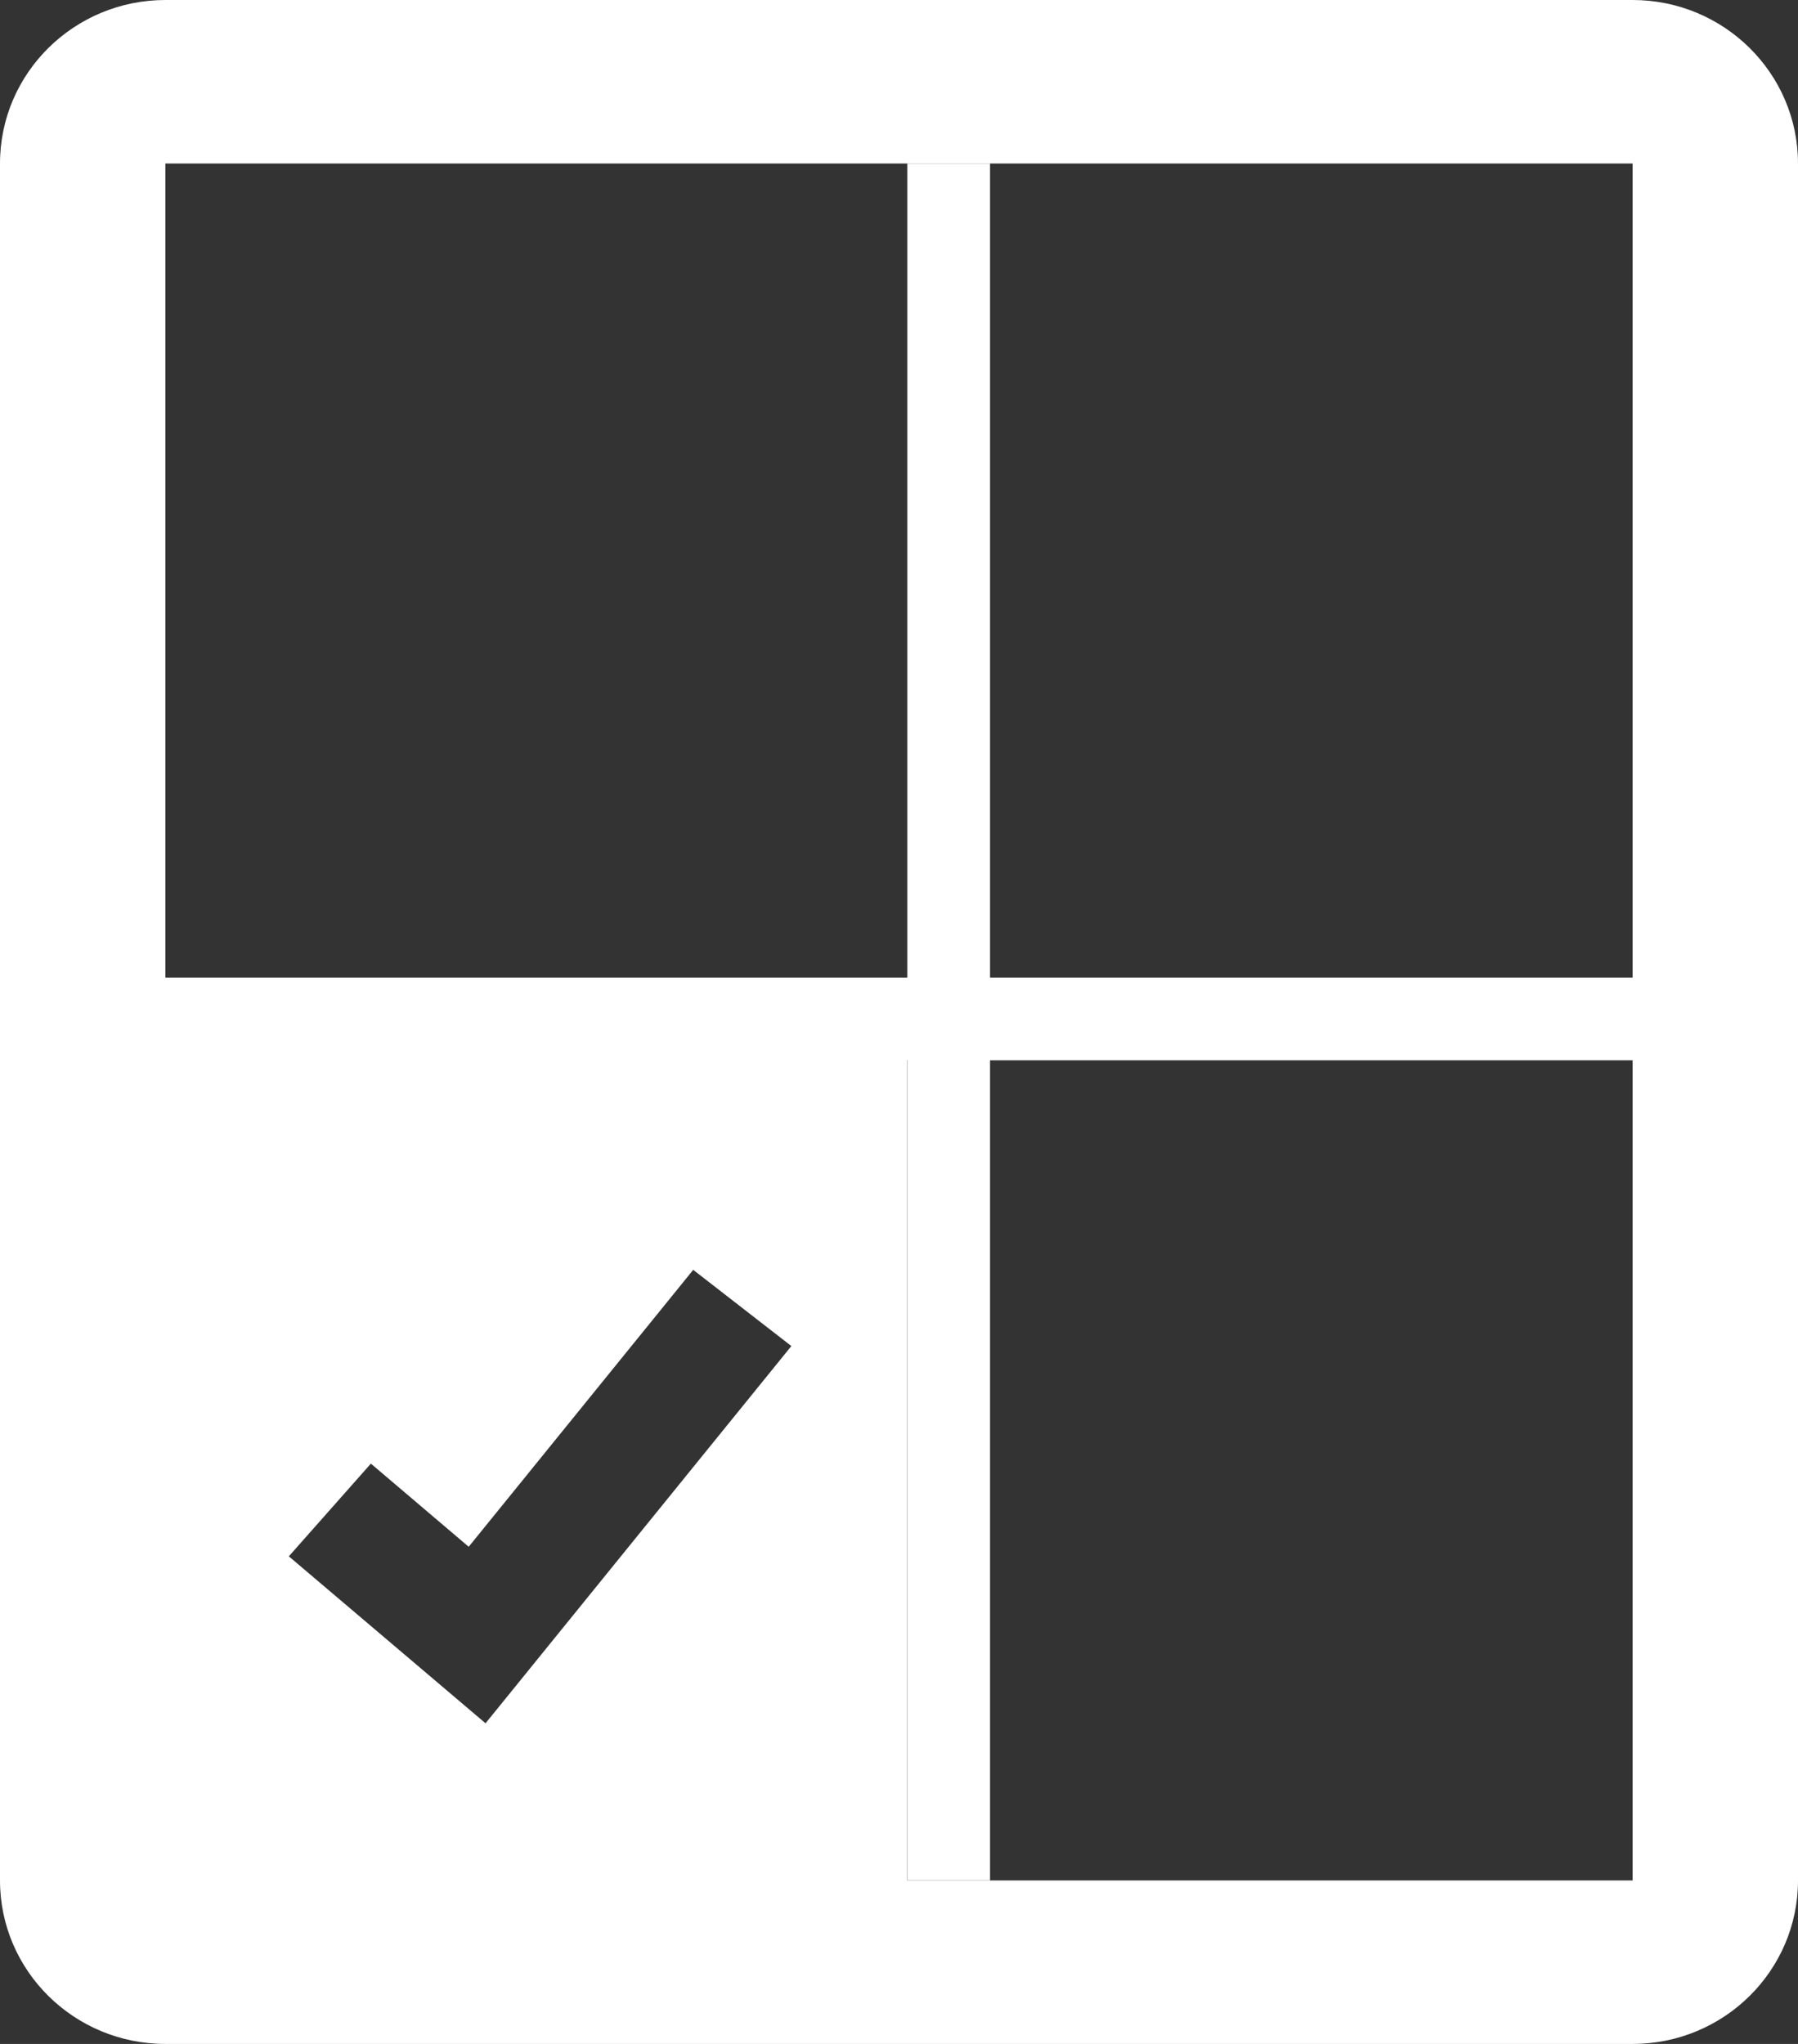
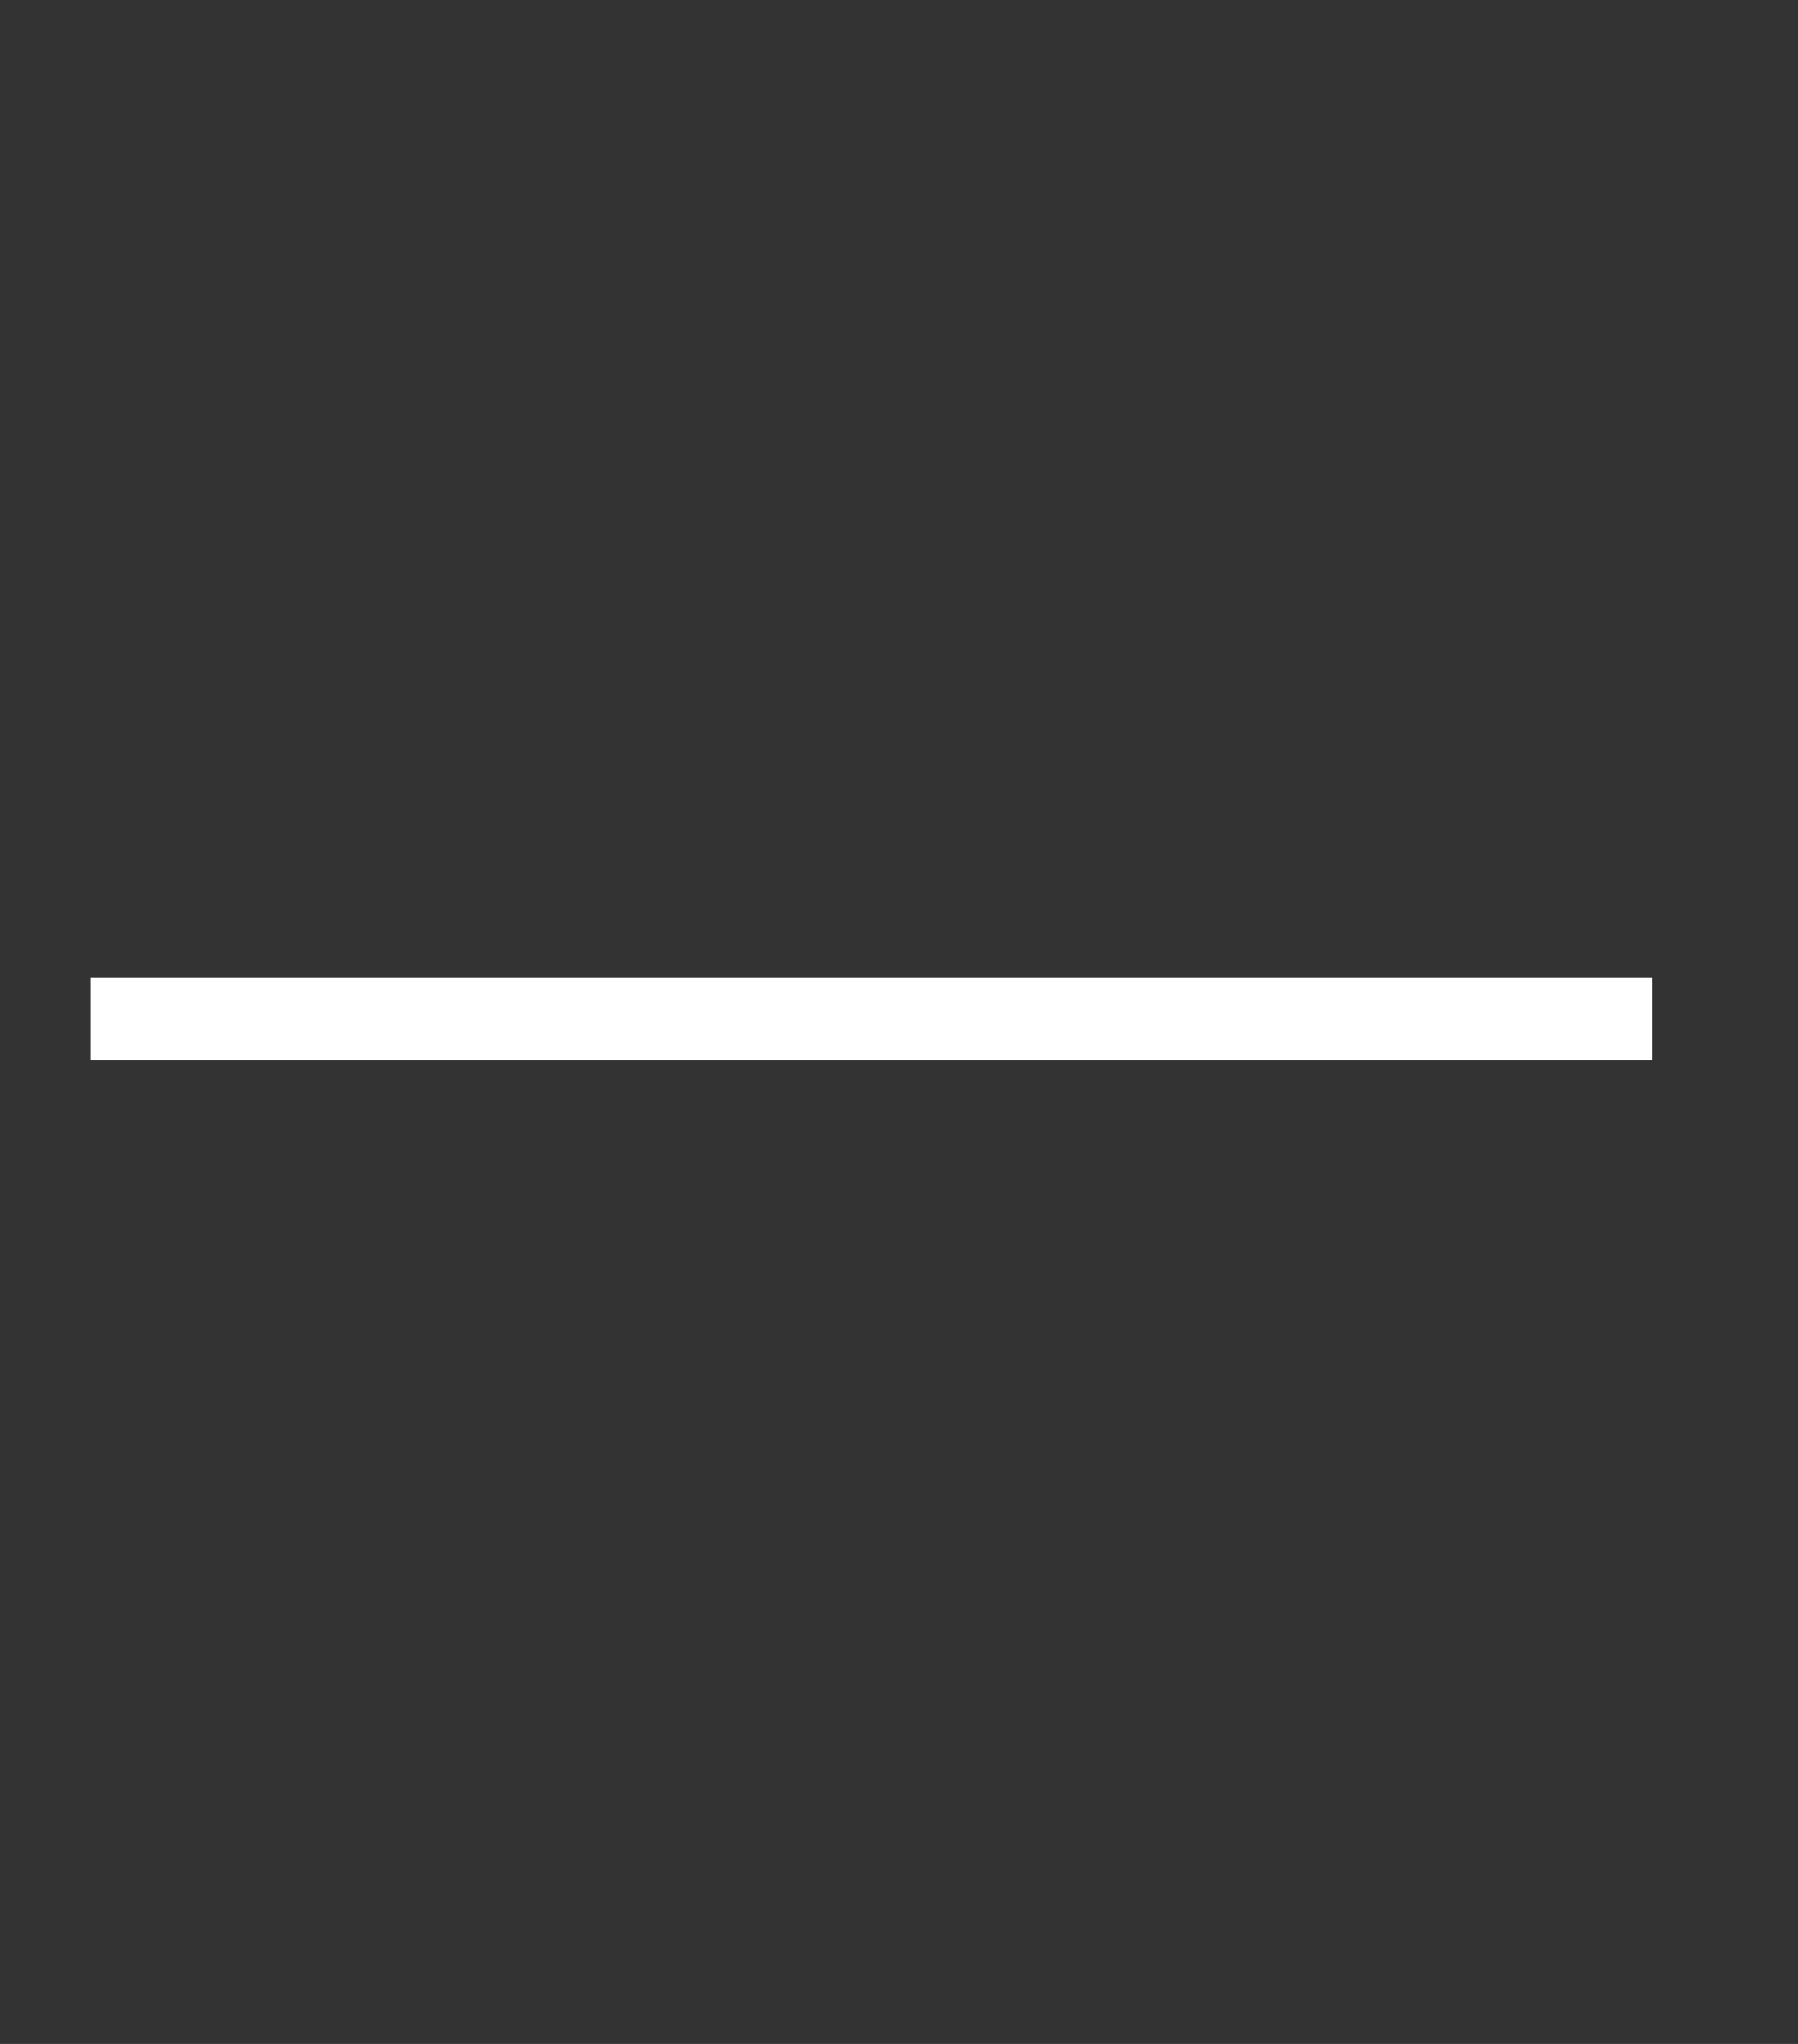
<svg xmlns="http://www.w3.org/2000/svg" width="22" height="25" viewBox="0 0 22 25" fill="none">
  <rect x="0" y="0" width="22" height="25" fill="#333333" stroke="none" />
-   <line x1="11.608" y1="2" x2="11.608" y2="23" stroke="white" stroke-width="1.012" />
  <line x1="20.219" y1="12.463" x2="1.106" y2="12.463" stroke="white" stroke-width="1.012" />
-   <path d="M11.101 23.774H1.008V12.774H11.101V23.774ZM5.735 18.919L4.538 17.902L3.534 19.036L5.941 21.078L9.683 16.464L8.482 15.532L5.735 18.919Z" fill="white" />
-   <path d="M19.976 0C21.093 1.95447e-07 22 0.895 22 2V23C22 24.105 21.093 25 19.976 25H2.024C0.907 25 2.40533e-06 24.105 0 23V2C1.93129e-07 0.895 0.907 -1.95447e-07 2.024 0H19.976ZM2.024 23H19.976V2H2.024V23Z" fill="white" />
</svg>